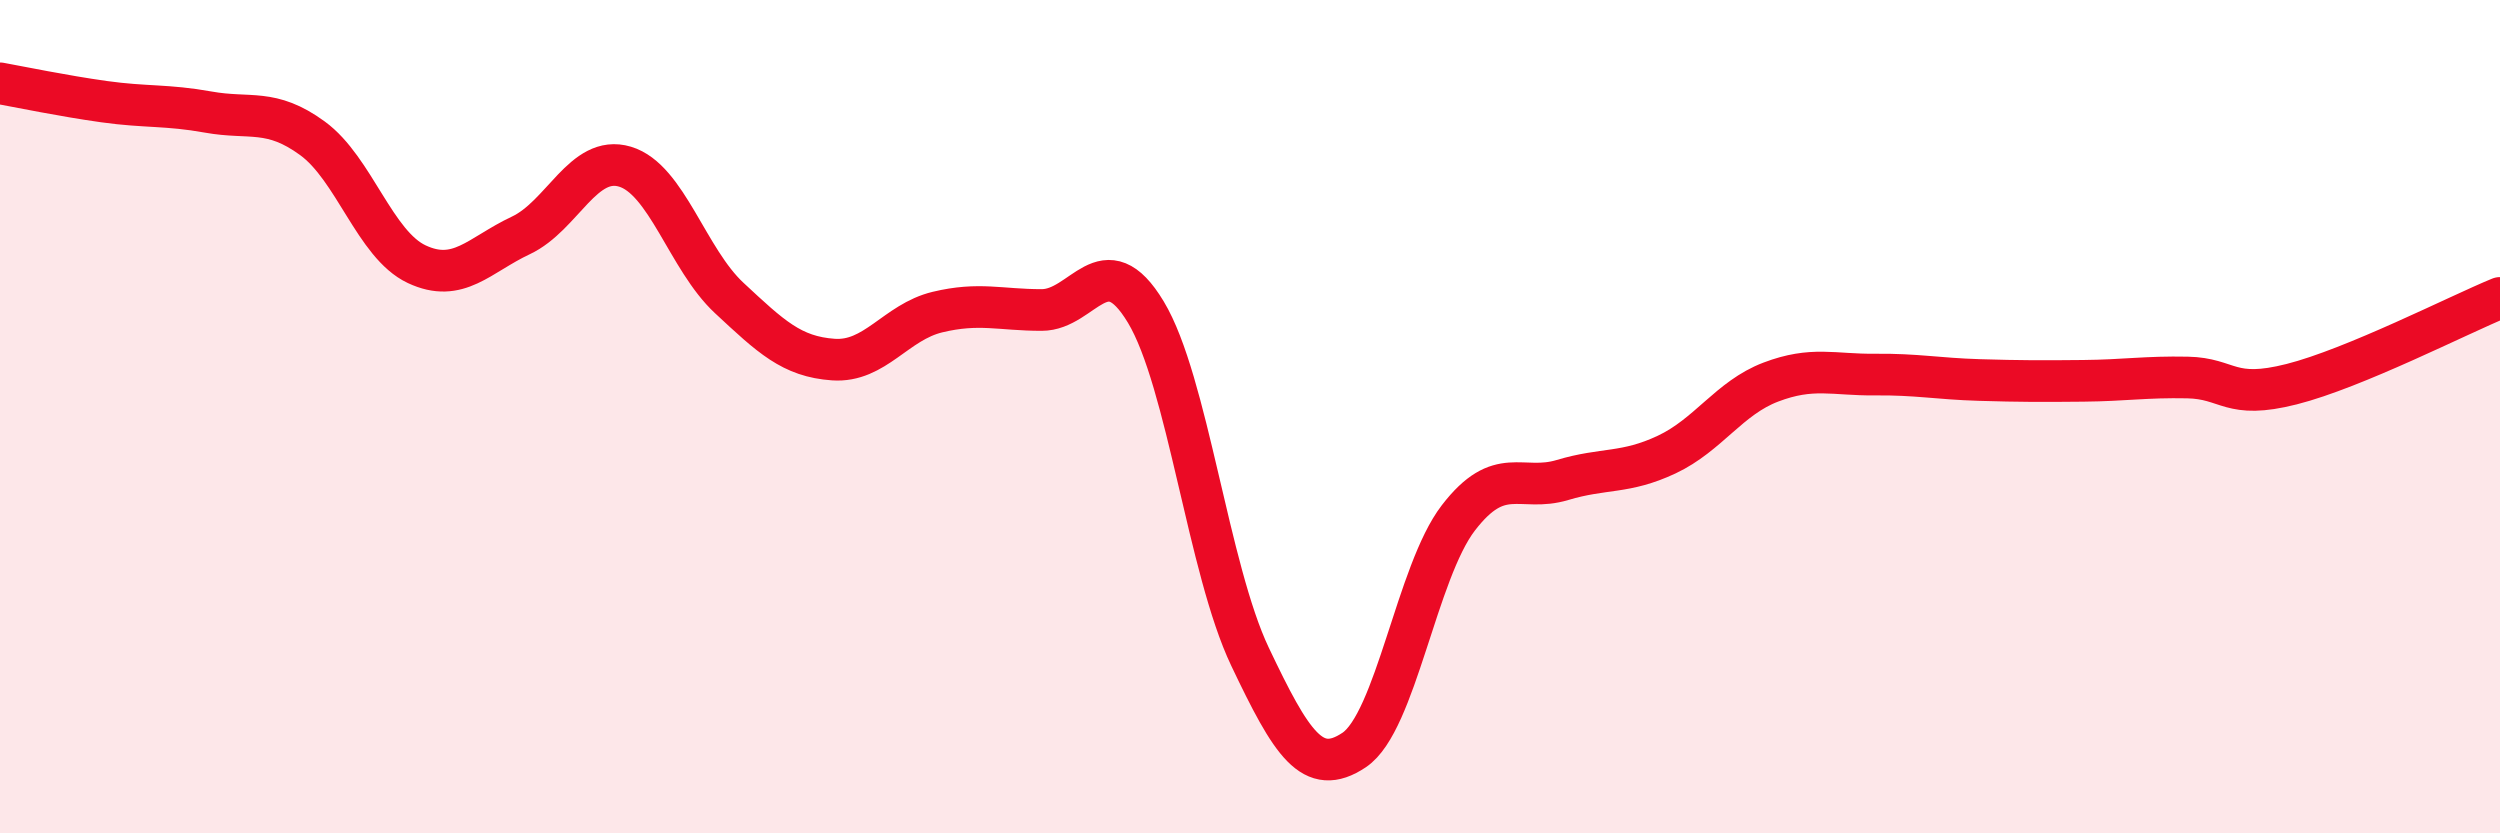
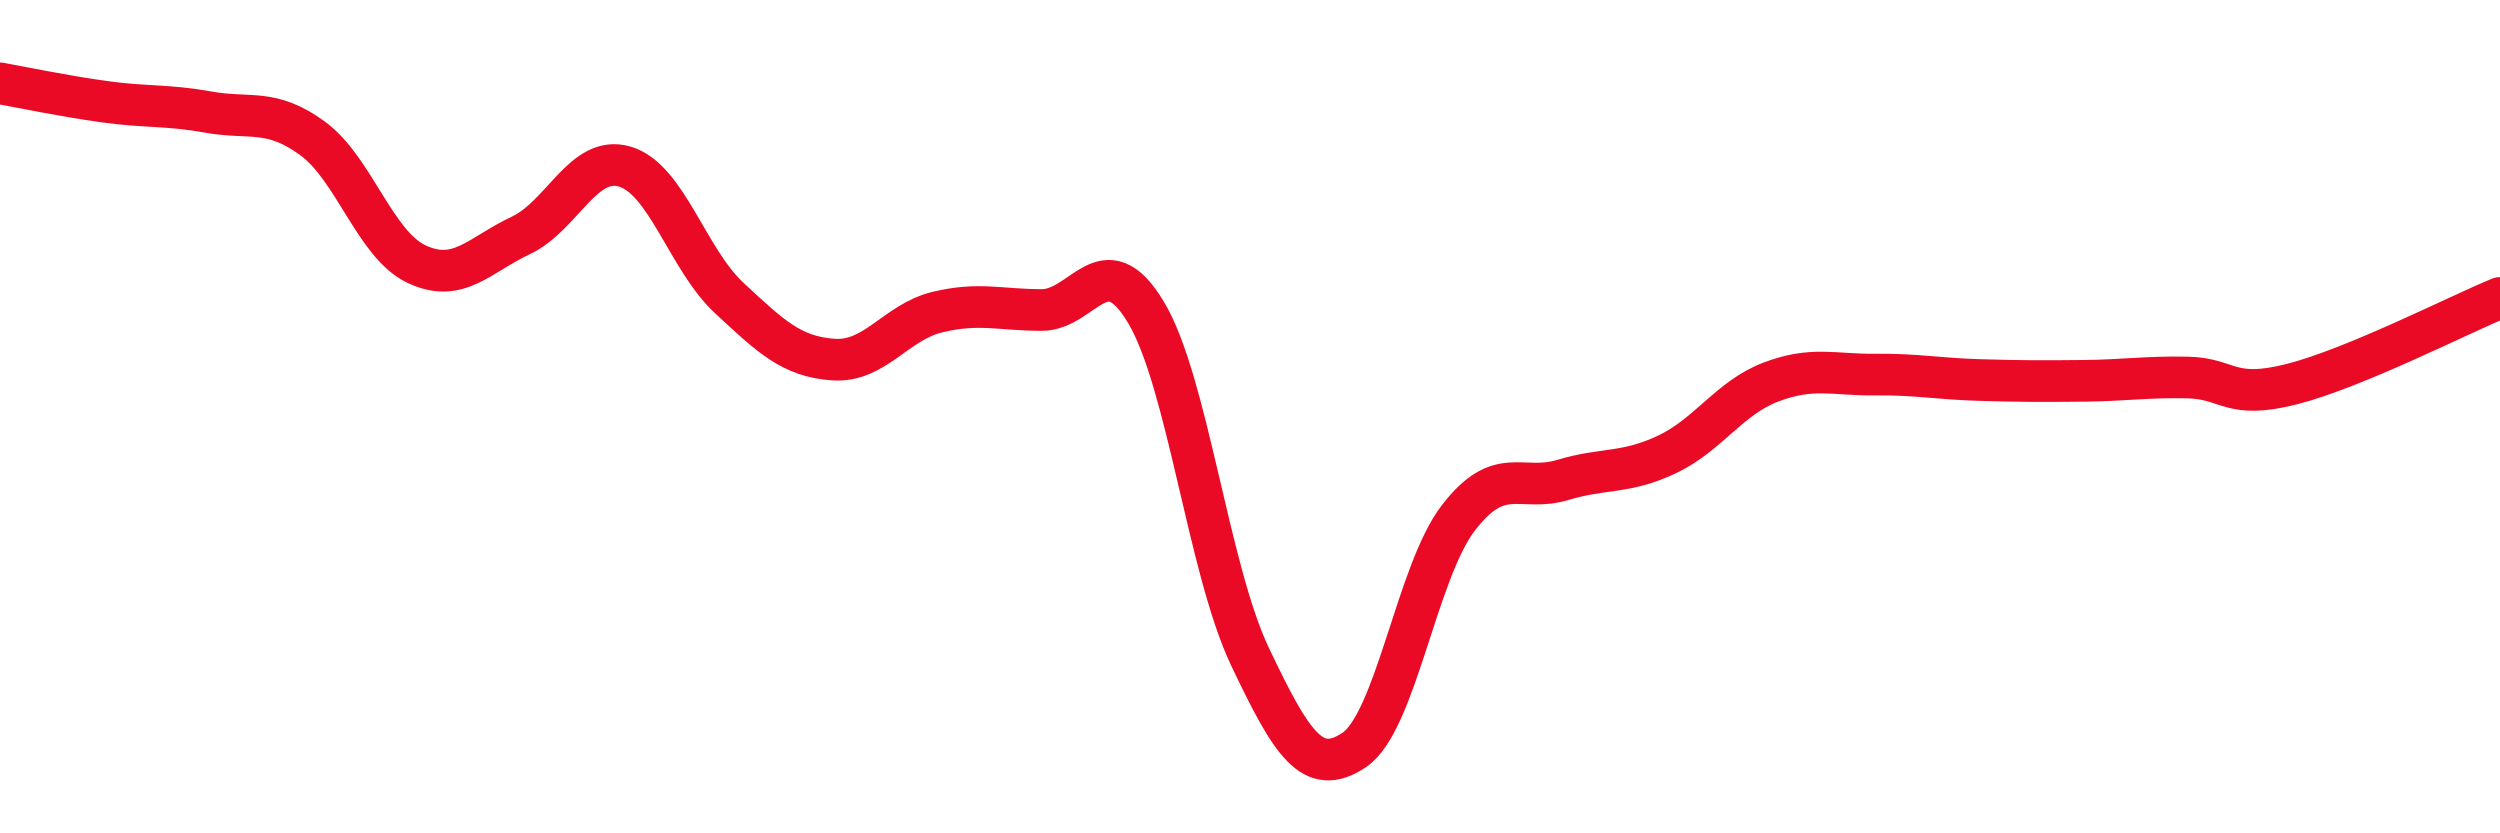
<svg xmlns="http://www.w3.org/2000/svg" width="60" height="20" viewBox="0 0 60 20">
-   <path d="M 0,2 C 0.5,2.09 1.5,2.3 2.5,2.44 C 3.5,2.58 4,2.51 5,2.69 C 6,2.87 6.5,2.59 7.5,3.32 C 8.5,4.05 9,5.87 10,6.34 C 11,6.81 11.5,6.12 12.5,5.65 C 13.5,5.18 14,3.7 15,4 C 16,4.3 16.5,6.22 17.5,7.15 C 18.5,8.08 19,8.56 20,8.63 C 21,8.7 21.5,7.73 22.5,7.49 C 23.5,7.25 24,7.44 25,7.44 C 26,7.44 26.5,5.83 27.5,7.49 C 28.5,9.15 29,13.66 30,15.76 C 31,17.86 31.5,18.67 32.5,18 C 33.5,17.33 34,13.73 35,12.43 C 36,11.13 36.5,11.82 37.5,11.52 C 38.5,11.22 39,11.38 40,10.91 C 41,10.44 41.5,9.55 42.5,9.17 C 43.5,8.79 44,9 45,8.99 C 46,8.98 46.5,9.09 47.5,9.12 C 48.5,9.15 49,9.15 50,9.14 C 51,9.13 51.5,9.04 52.5,9.06 C 53.5,9.08 53.5,9.6 55,9.22 C 56.5,8.84 59,7.56 60,7.15L60 20L0 20Z" fill="#EB0A25" opacity="0.1" stroke-linecap="round" stroke-linejoin="round" />
  <path d="M 0,2 C 0.5,2.09 1.5,2.3 2.5,2.44 C 3.5,2.58 4,2.51 5,2.69 C 6,2.87 6.5,2.59 7.5,3.32 C 8.5,4.05 9,5.87 10,6.34 C 11,6.81 11.5,6.12 12.5,5.65 C 13.5,5.18 14,3.7 15,4 C 16,4.3 16.5,6.22 17.5,7.15 C 18.5,8.08 19,8.56 20,8.63 C 21,8.7 21.5,7.73 22.5,7.49 C 23.5,7.25 24,7.44 25,7.44 C 26,7.44 26.5,5.83 27.5,7.49 C 28.5,9.15 29,13.66 30,15.76 C 31,17.86 31.5,18.67 32.5,18 C 33.5,17.33 34,13.73 35,12.43 C 36,11.13 36.5,11.82 37.5,11.52 C 38.5,11.22 39,11.38 40,10.91 C 41,10.44 41.5,9.55 42.5,9.17 C 43.5,8.79 44,9 45,8.99 C 46,8.98 46.5,9.09 47.5,9.12 C 48.5,9.15 49,9.15 50,9.14 C 51,9.13 51.5,9.04 52.5,9.06 C 53.5,9.08 53.5,9.6 55,9.22 C 56.5,8.84 59,7.56 60,7.15" stroke="#EB0A25" stroke-width="1" fill="none" stroke-linecap="round" stroke-linejoin="round" />
</svg>